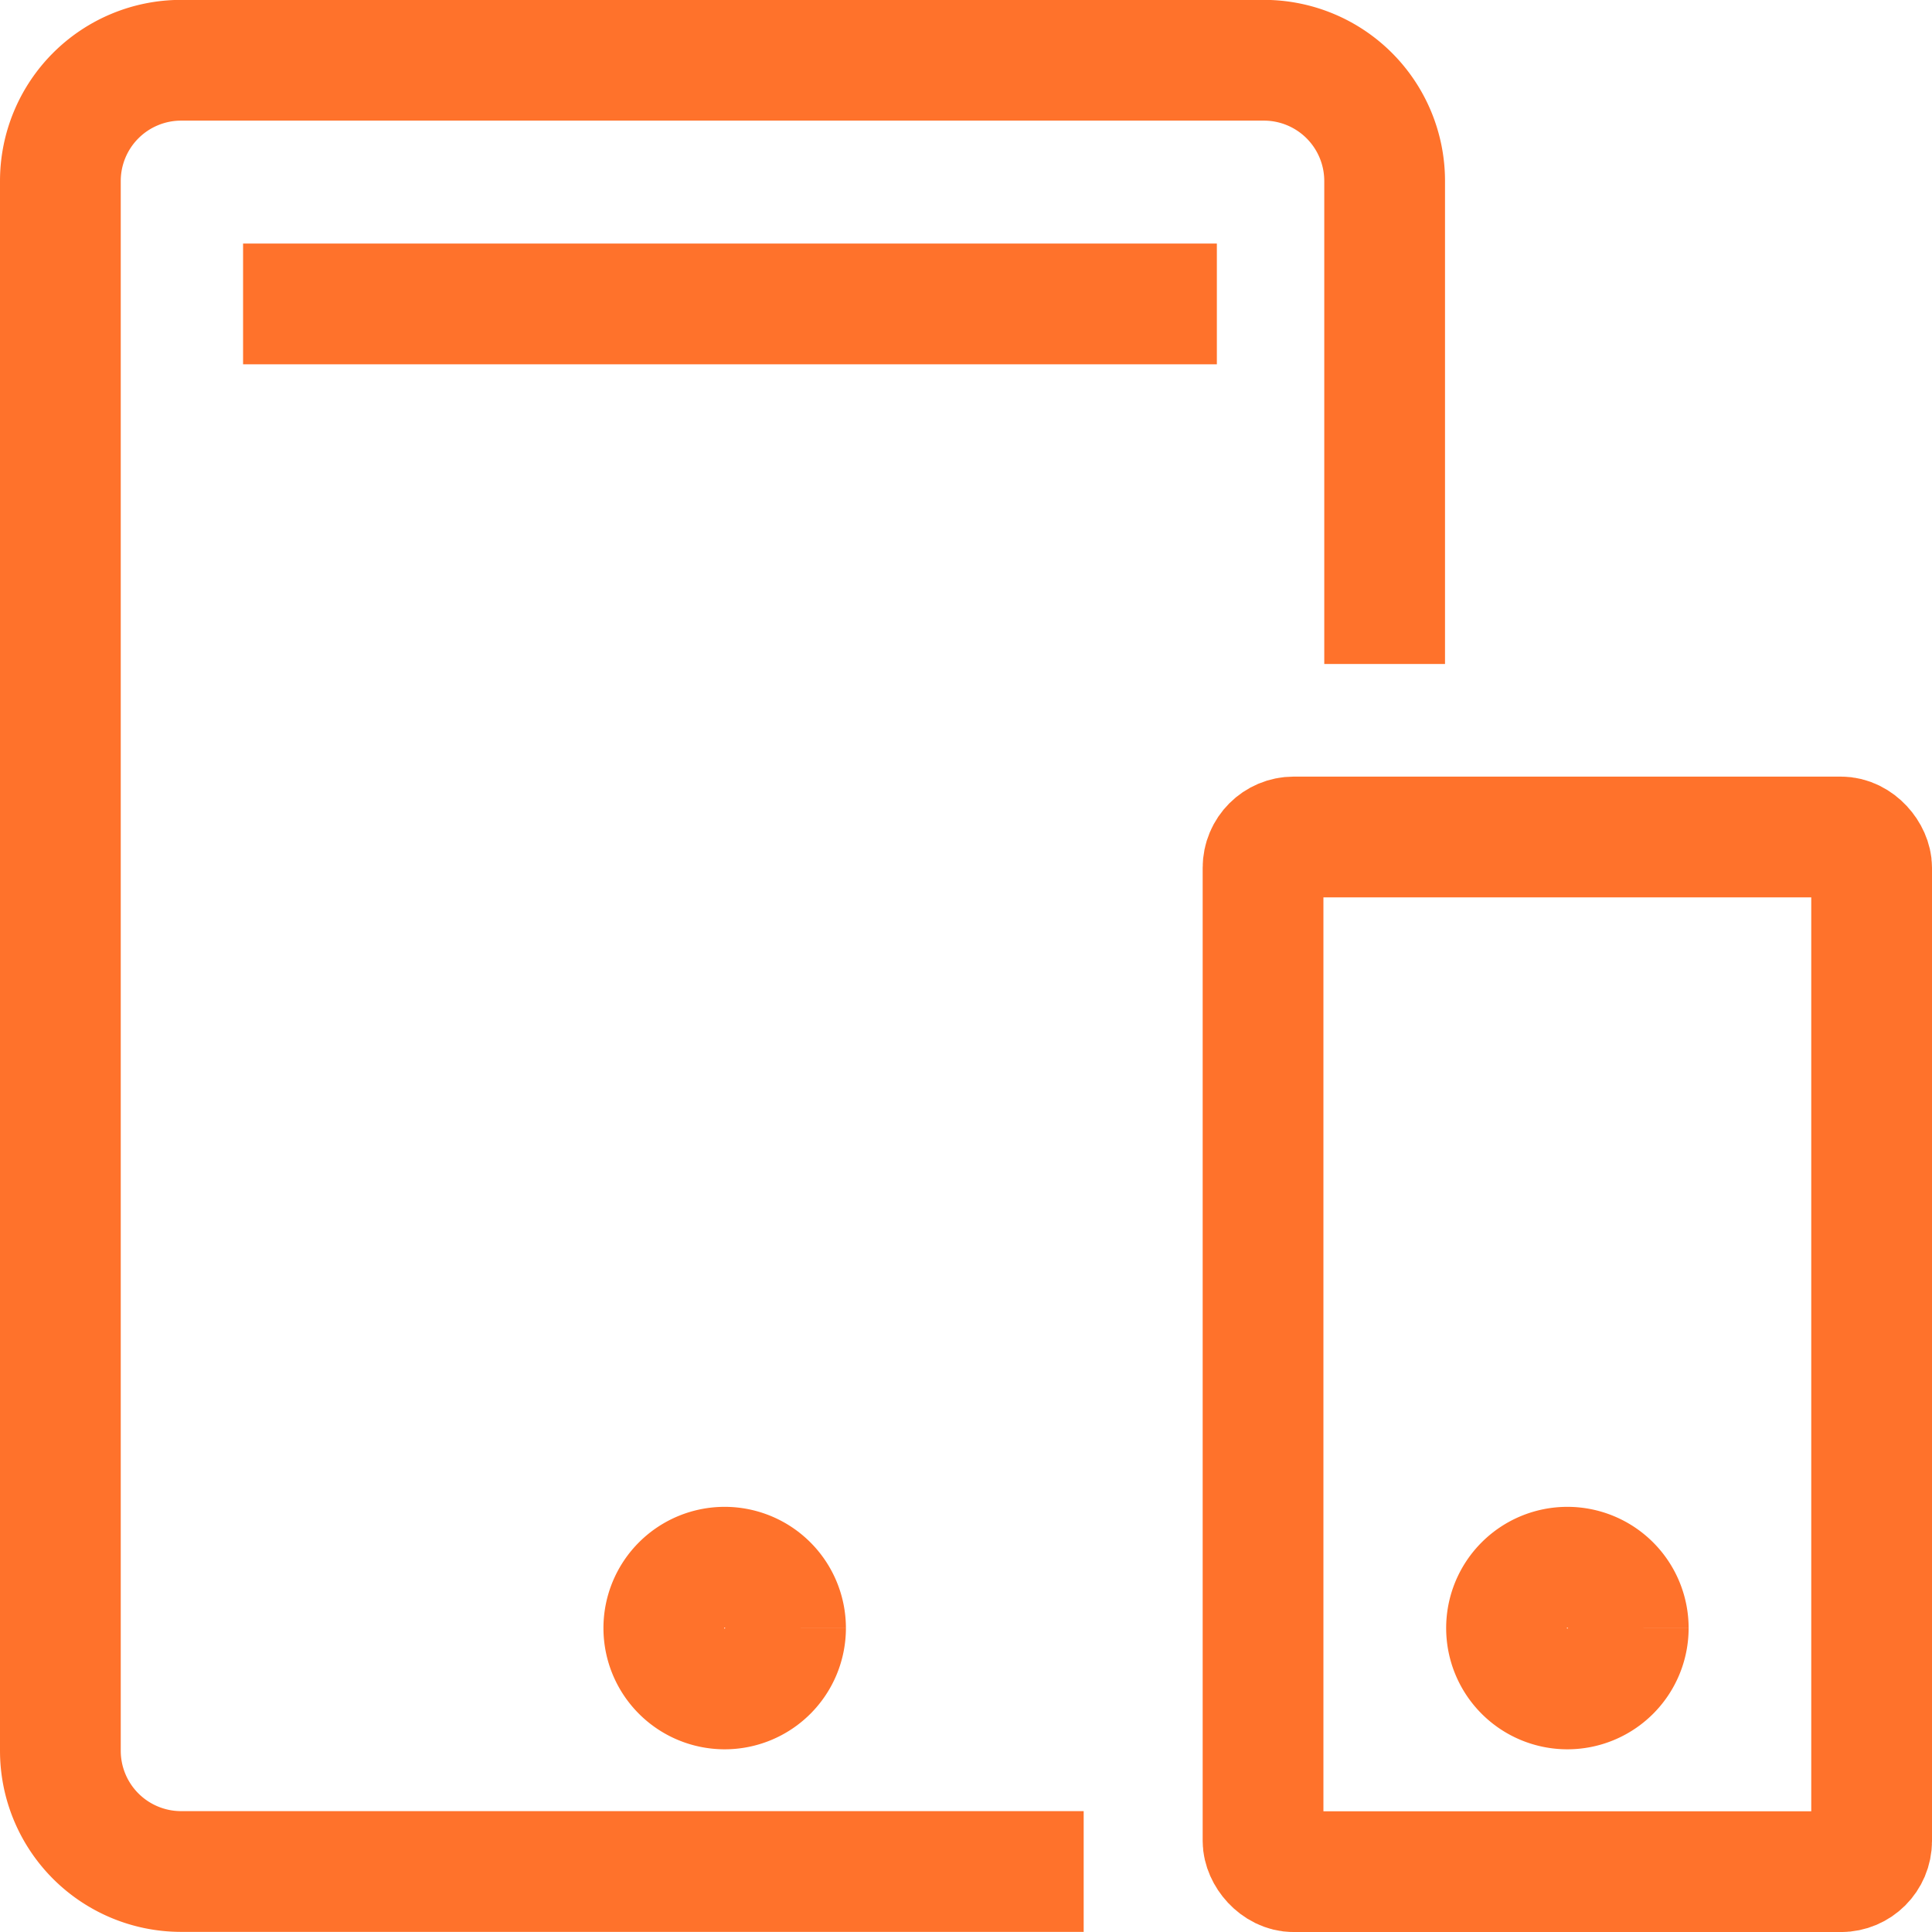
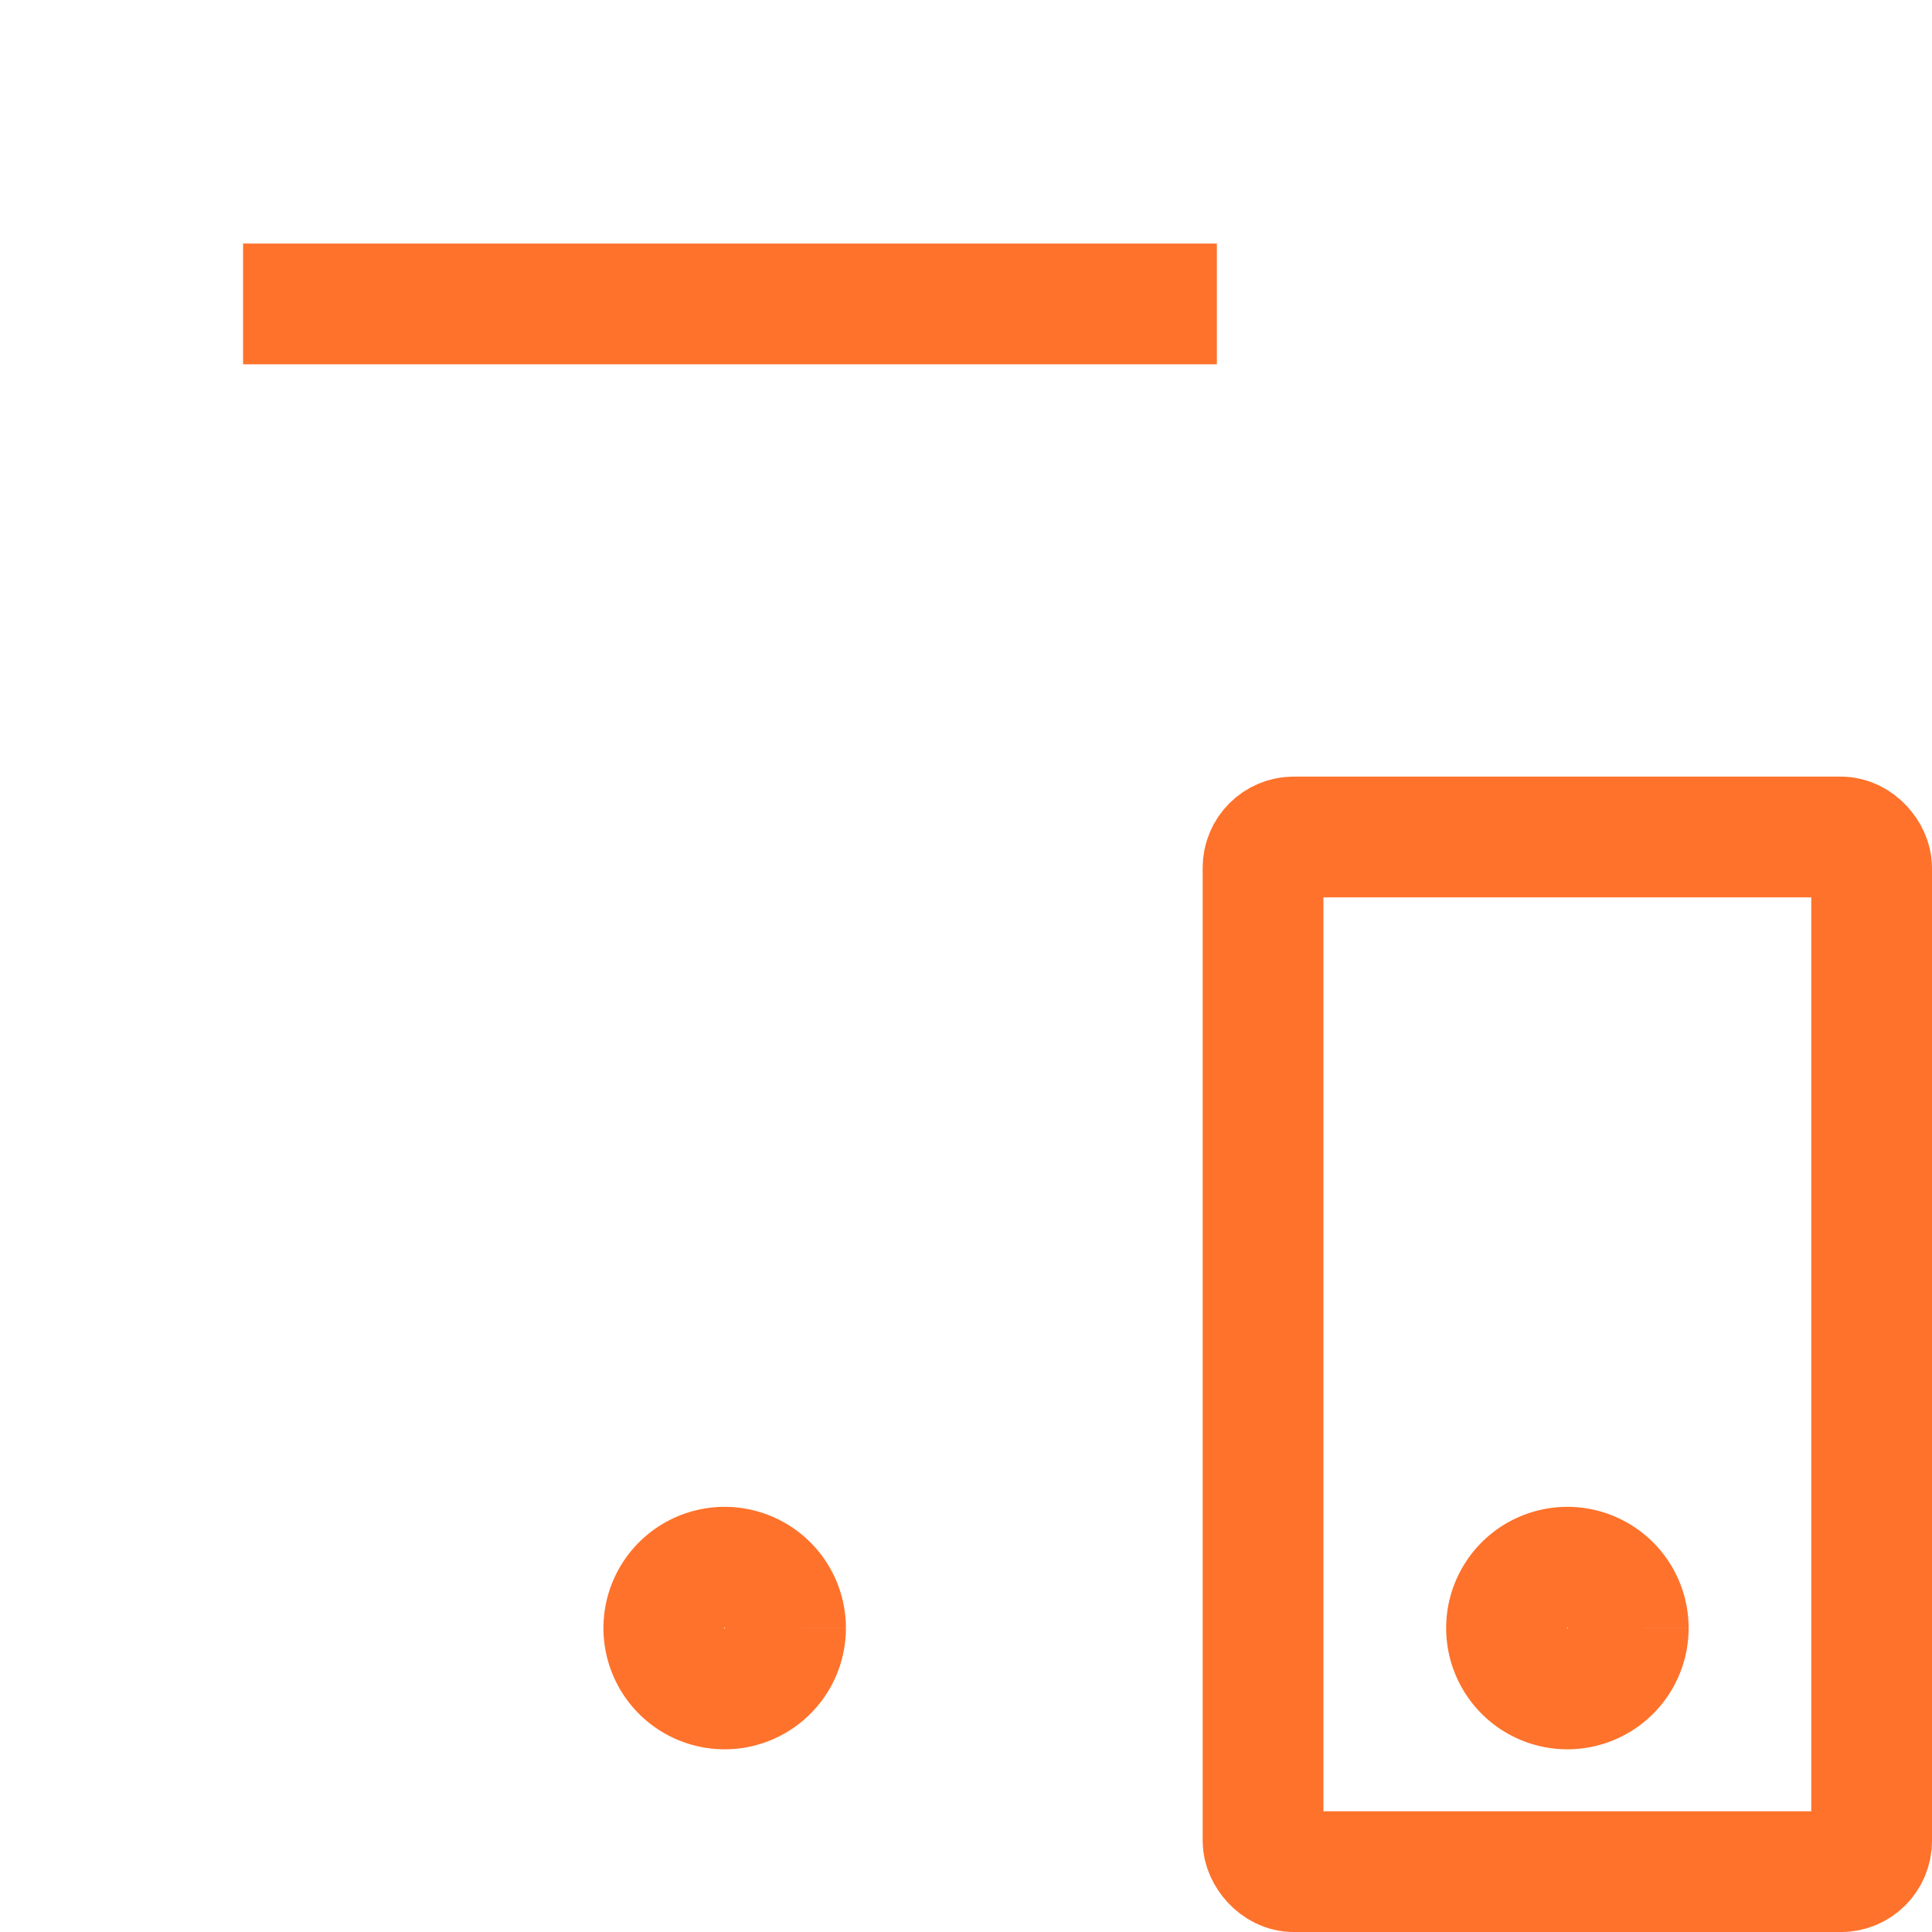
<svg xmlns="http://www.w3.org/2000/svg" width="32" height="32" viewBox="0 0 32 32">
  <g id="Group_6113" data-name="Group 6113" transform="translate(-643.918 -2804.706)">
-     <path id="Path_4195" data-name="Path 4195" d="M152.26,107.594H137.306a2,2,0,0,1-1.995-2v-26a2,2,0,0,1,1.995-2H155.25a2,2,0,0,1,1.995,2v8" transform="translate(509.607 2728.11)" fill="none" stroke="#ff722b" stroke-width="2" />
    <line id="Line_415" data-name="Line 415" x2="16.129" transform="translate(647.944 2809.74)" fill="none" stroke="#ff722b" stroke-width="2" />
    <rect id="Rectangle_1811" data-name="Rectangle 1811" width="10.08" height="17.138" rx="0.509" transform="translate(664.838 2818.569)" fill="none" stroke="#ff722b" stroke-width="2" />
    <path id="Path_4223" data-name="Path 4223" d="M142.416,91.325a1.008,1.008,0,1,1-1.008-1.008,1.009,1.009,0,0,1,1.008,1.008" transform="translate(514.513 2740.347)" fill="none" stroke="#ff722b" stroke-width="2" />
    <path id="Path_4224" data-name="Path 4224" d="M149.54,91.325a1.008,1.008,0,1,1-1.008-1.008,1.009,1.009,0,0,1,1.008,1.008" transform="translate(521.347 2740.347)" fill="none" stroke="#ff722b" stroke-width="2" />
  </g>
</svg>